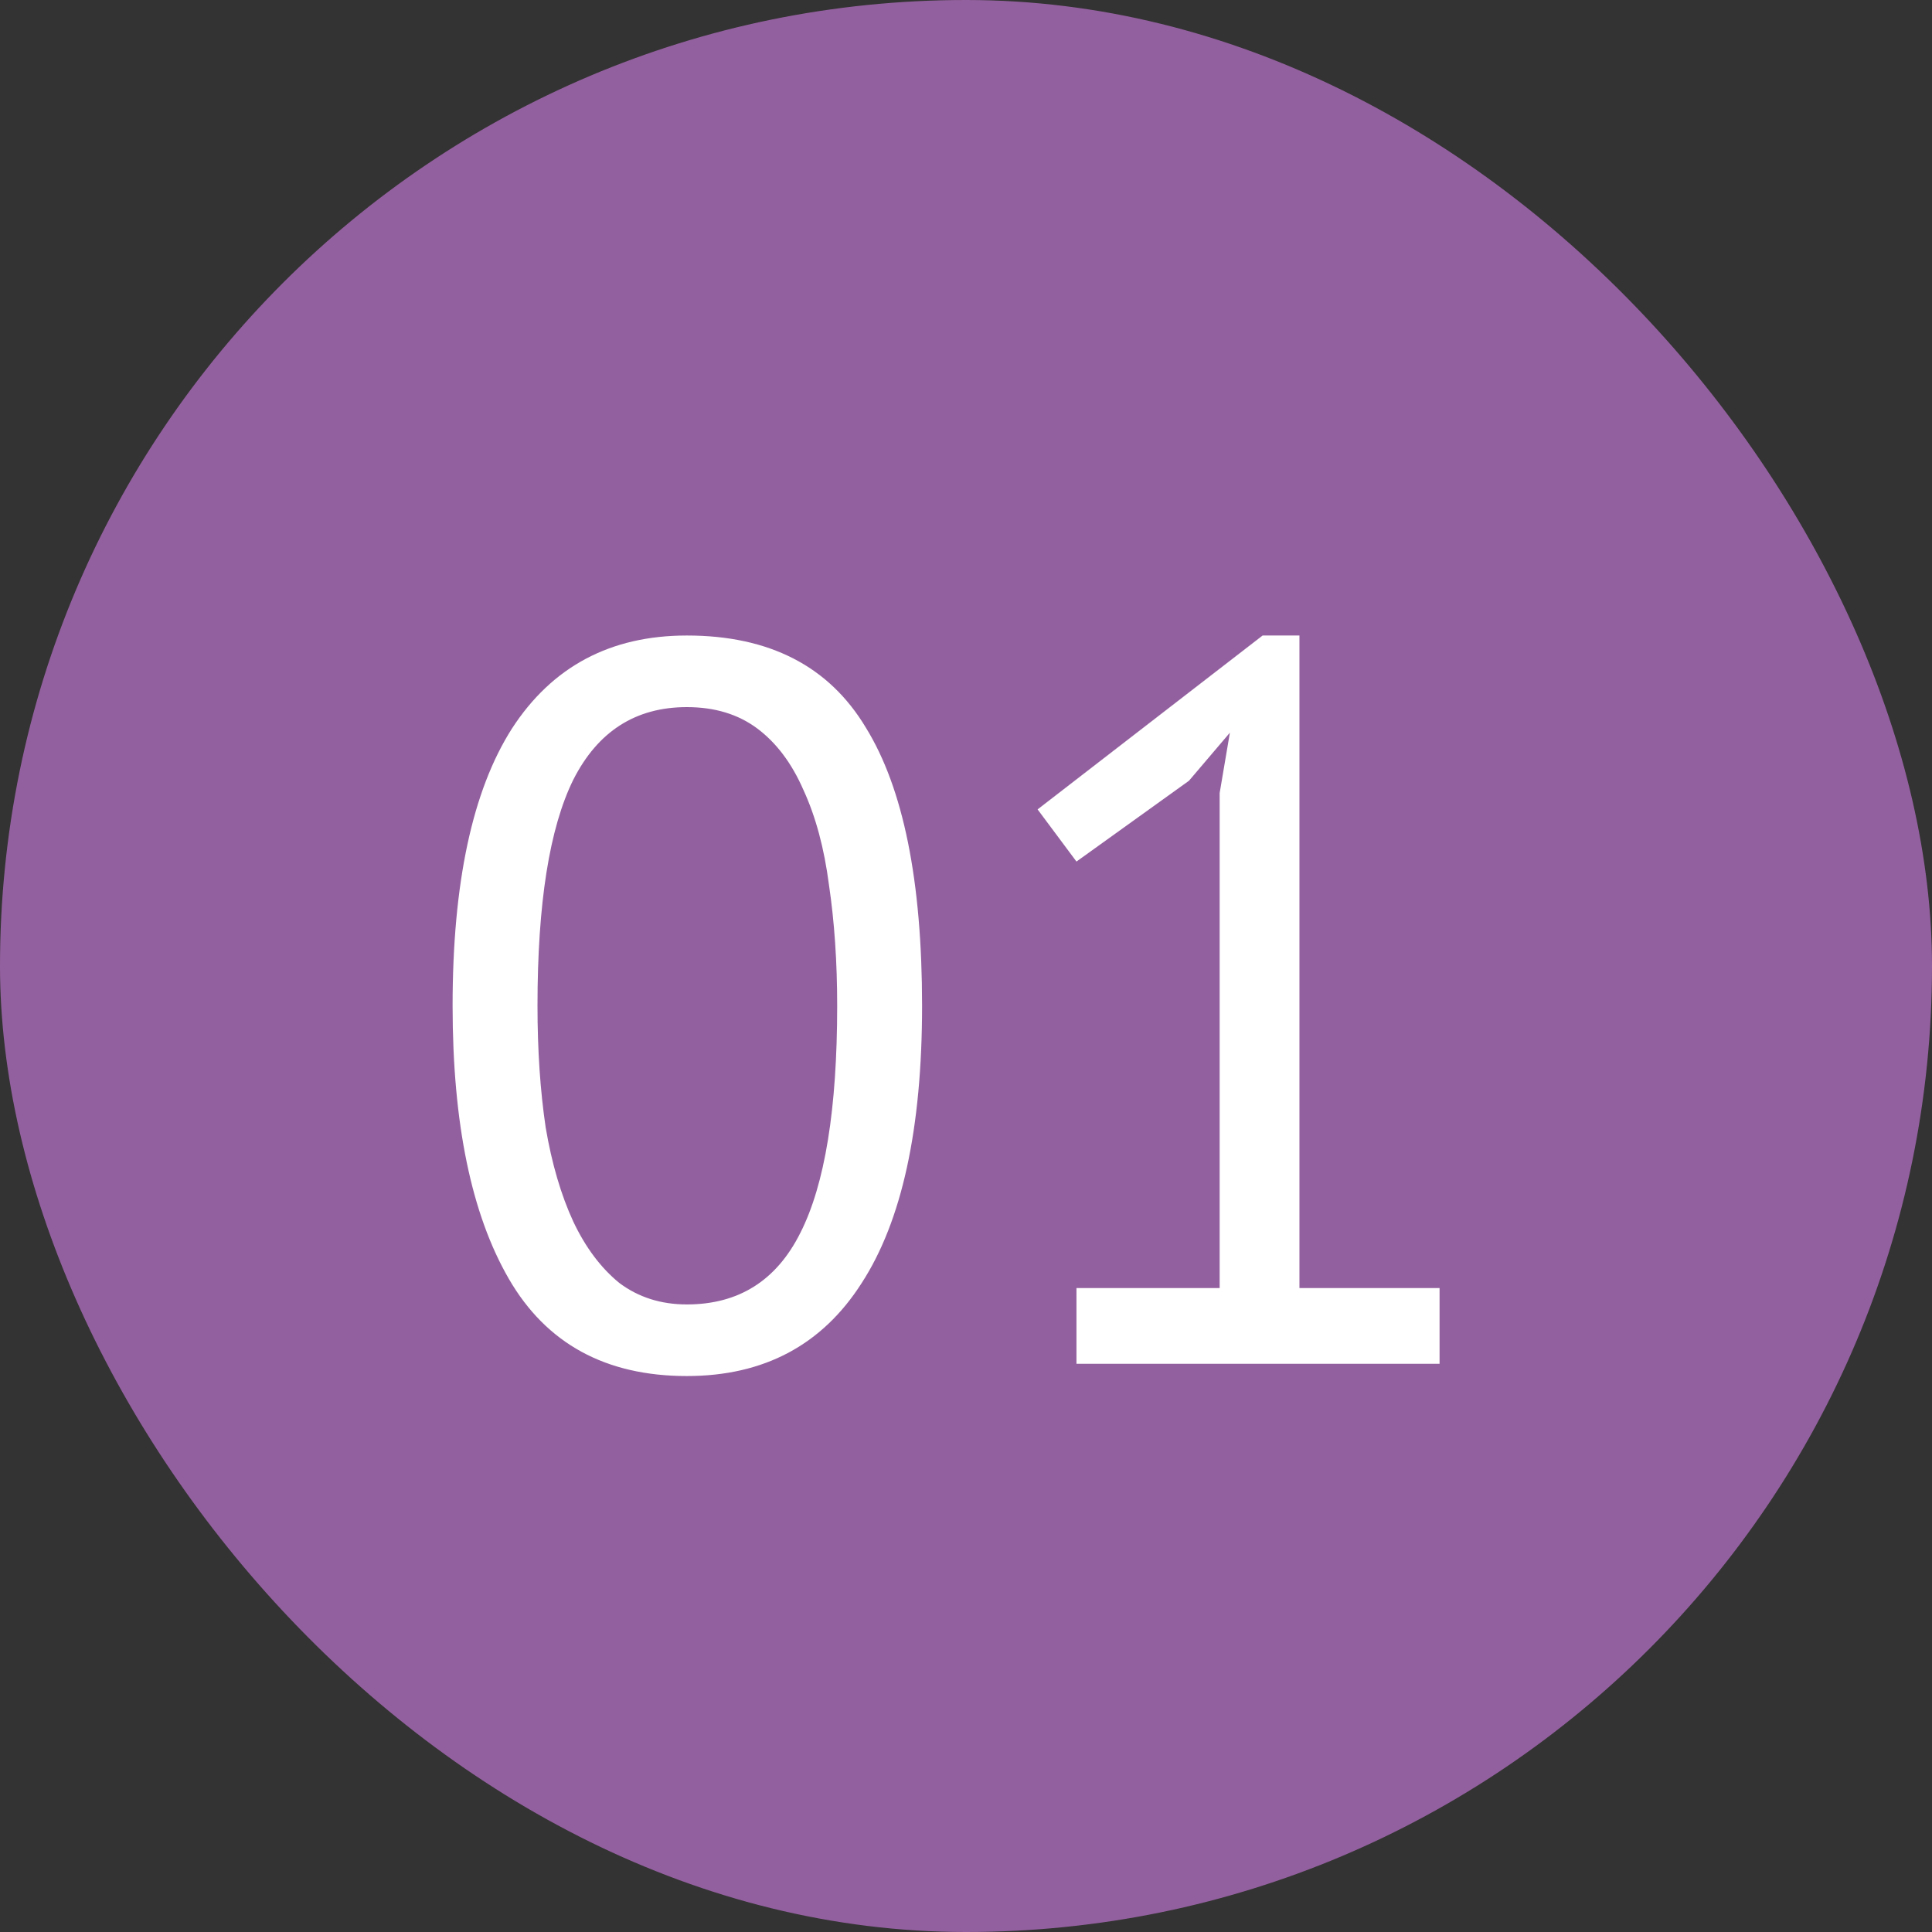
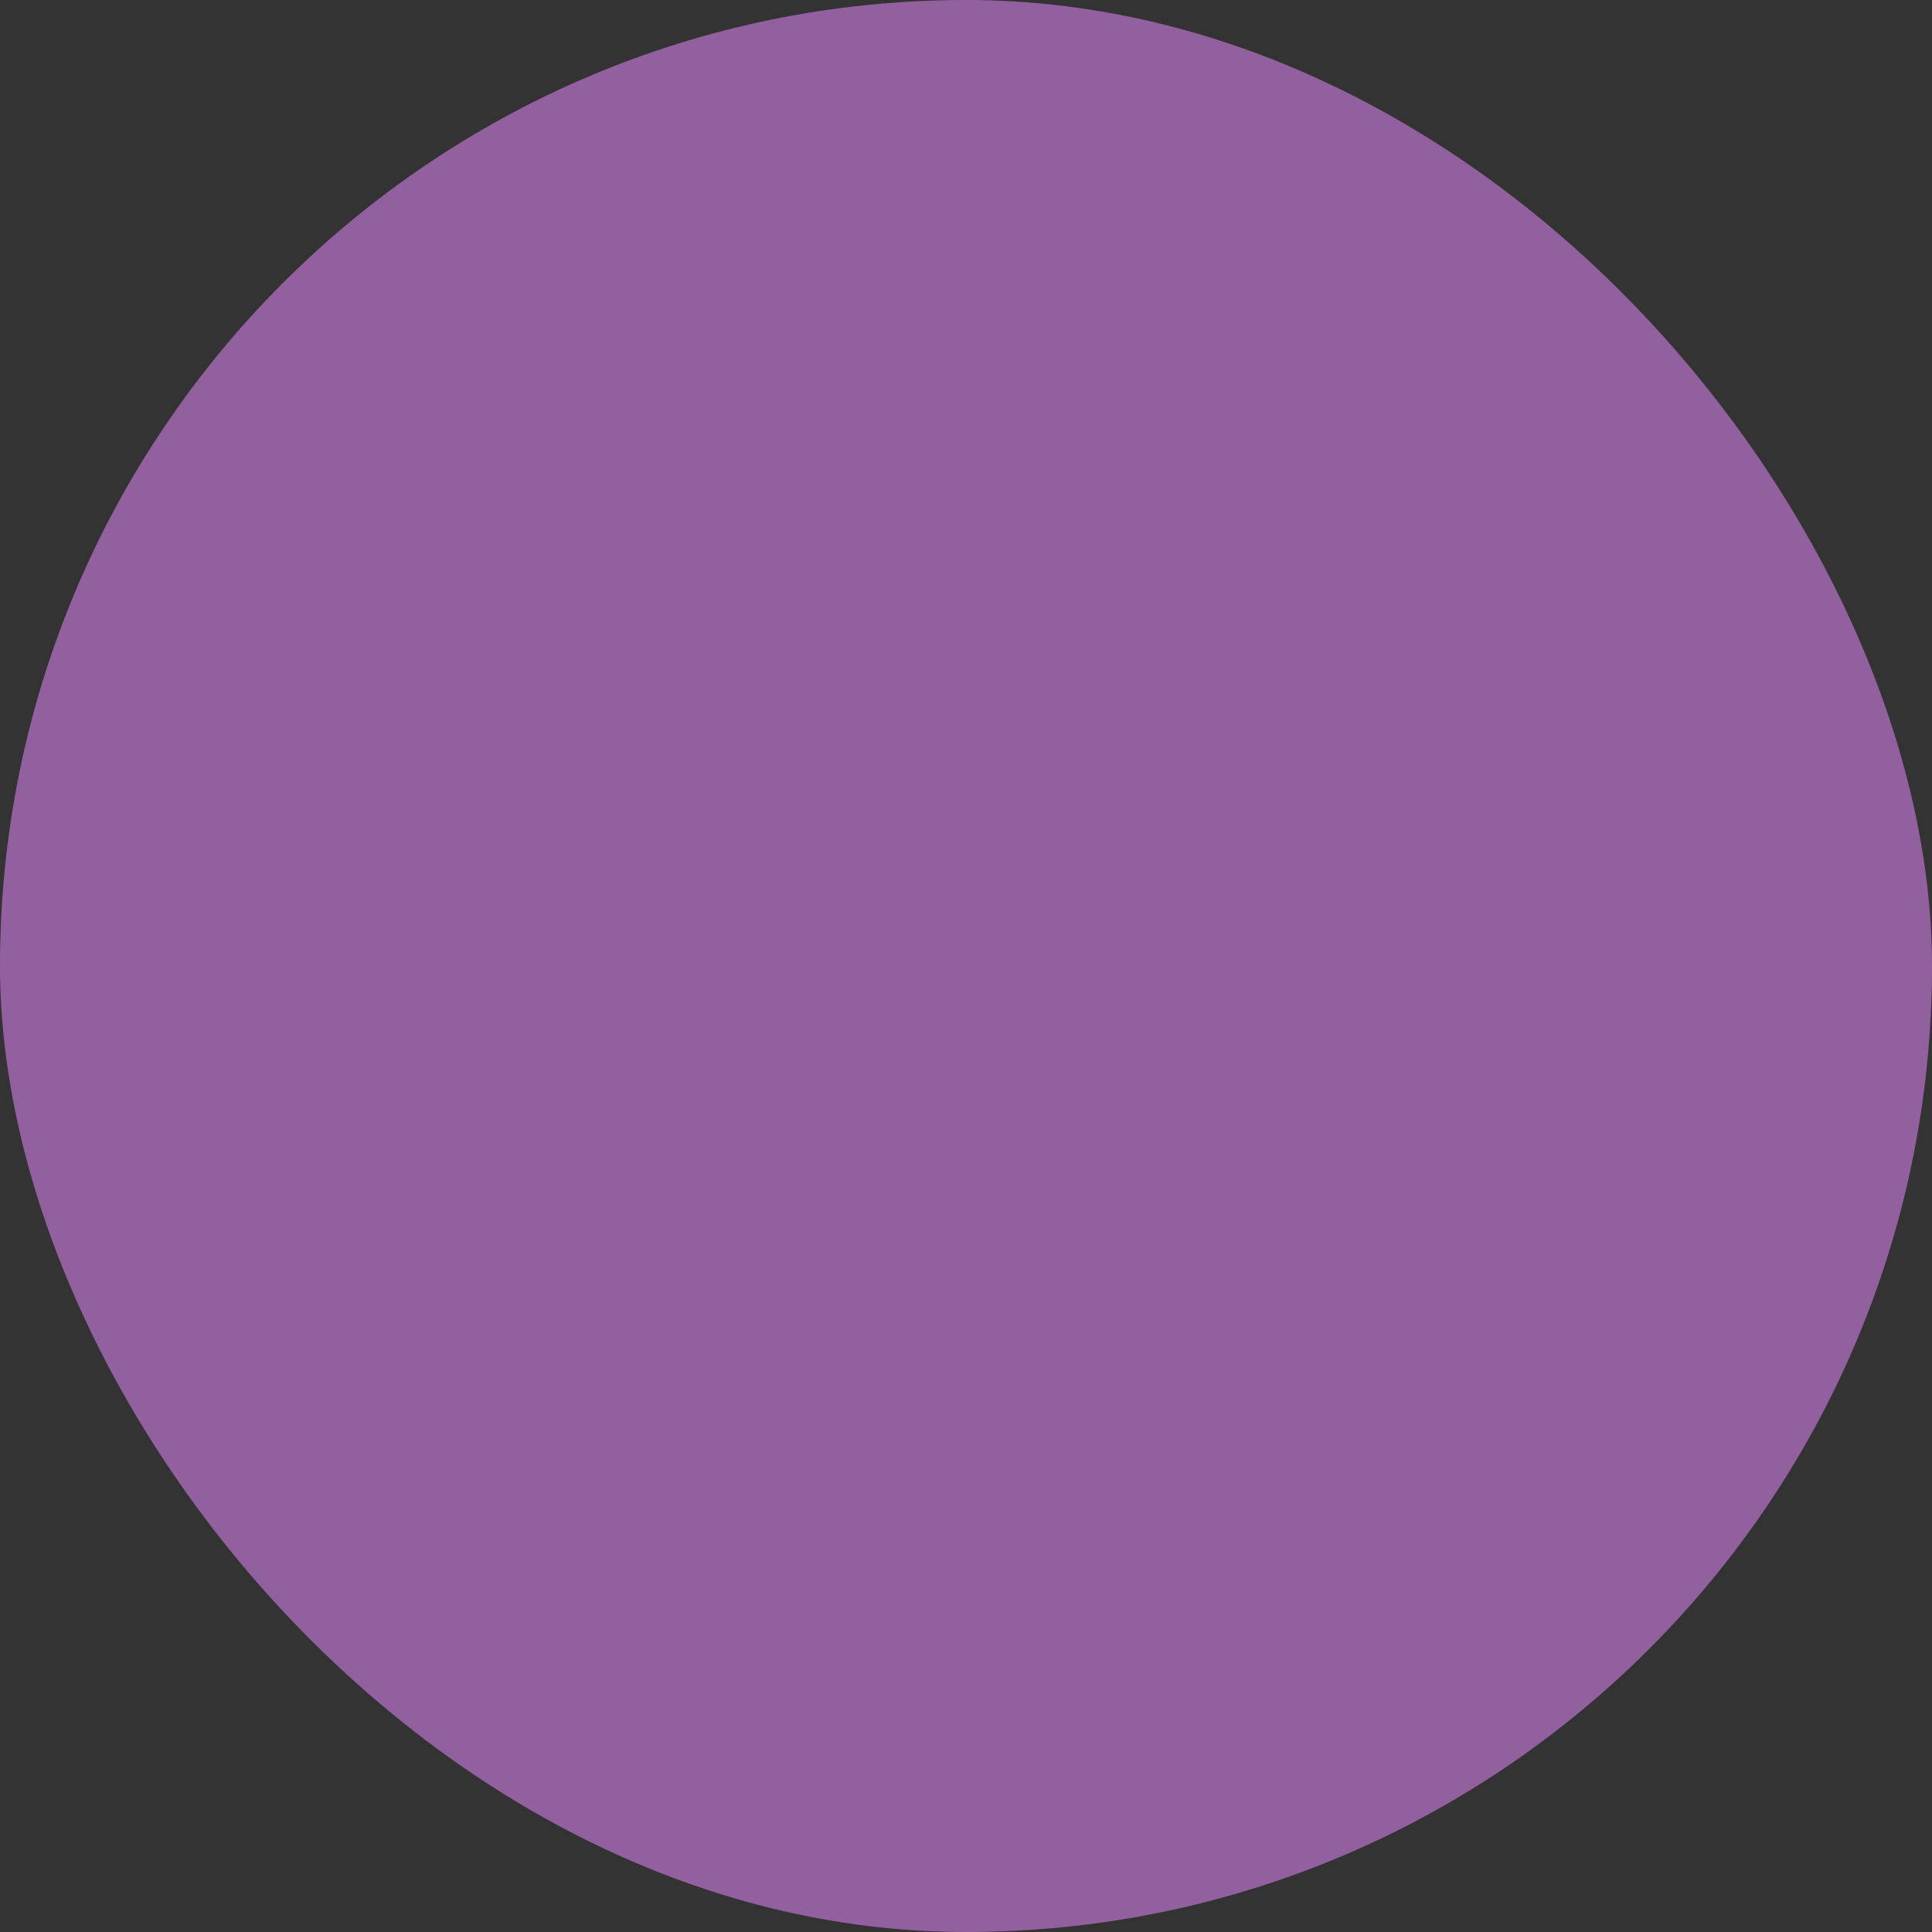
<svg xmlns="http://www.w3.org/2000/svg" width="34" height="34" viewBox="0 0 34 34" fill="none">
  <rect x="0" y="0" width="34" height="34" fill="#333333" stroke="none" />
  <rect width="34" height="34" rx="17" fill="#93609F" />
-   <path d="M7.965 17.7C7.965 15.54 8.313 13.914 9.009 12.822C9.717 11.73 10.743 11.184 12.087 11.184C13.539 11.184 14.589 11.724 15.237 12.804C15.897 13.872 16.227 15.504 16.227 17.7C16.227 19.86 15.873 21.486 15.165 22.578C14.469 23.67 13.443 24.216 12.087 24.216C10.659 24.216 9.615 23.646 8.955 22.506C8.295 21.366 7.965 19.764 7.965 17.7ZM9.459 17.7C9.459 18.48 9.507 19.194 9.603 19.842C9.711 20.478 9.873 21.03 10.089 21.498C10.305 21.954 10.575 22.314 10.899 22.578C11.235 22.83 11.631 22.956 12.087 22.956C12.999 22.956 13.665 22.536 14.085 21.696C14.517 20.844 14.733 19.512 14.733 17.7C14.733 16.932 14.685 16.224 14.589 15.576C14.505 14.928 14.355 14.37 14.139 13.902C13.935 13.434 13.665 13.074 13.329 12.822C12.993 12.57 12.579 12.444 12.087 12.444C11.187 12.444 10.521 12.87 10.089 13.722C9.669 14.574 9.459 15.9 9.459 17.7ZM18.944 22.668H21.464V13.956L21.644 12.894L20.924 13.74L18.944 15.162L18.26 14.244L22.22 11.184H22.868V22.668H25.334V24H18.944V22.668Z" fill="white" />
</svg>